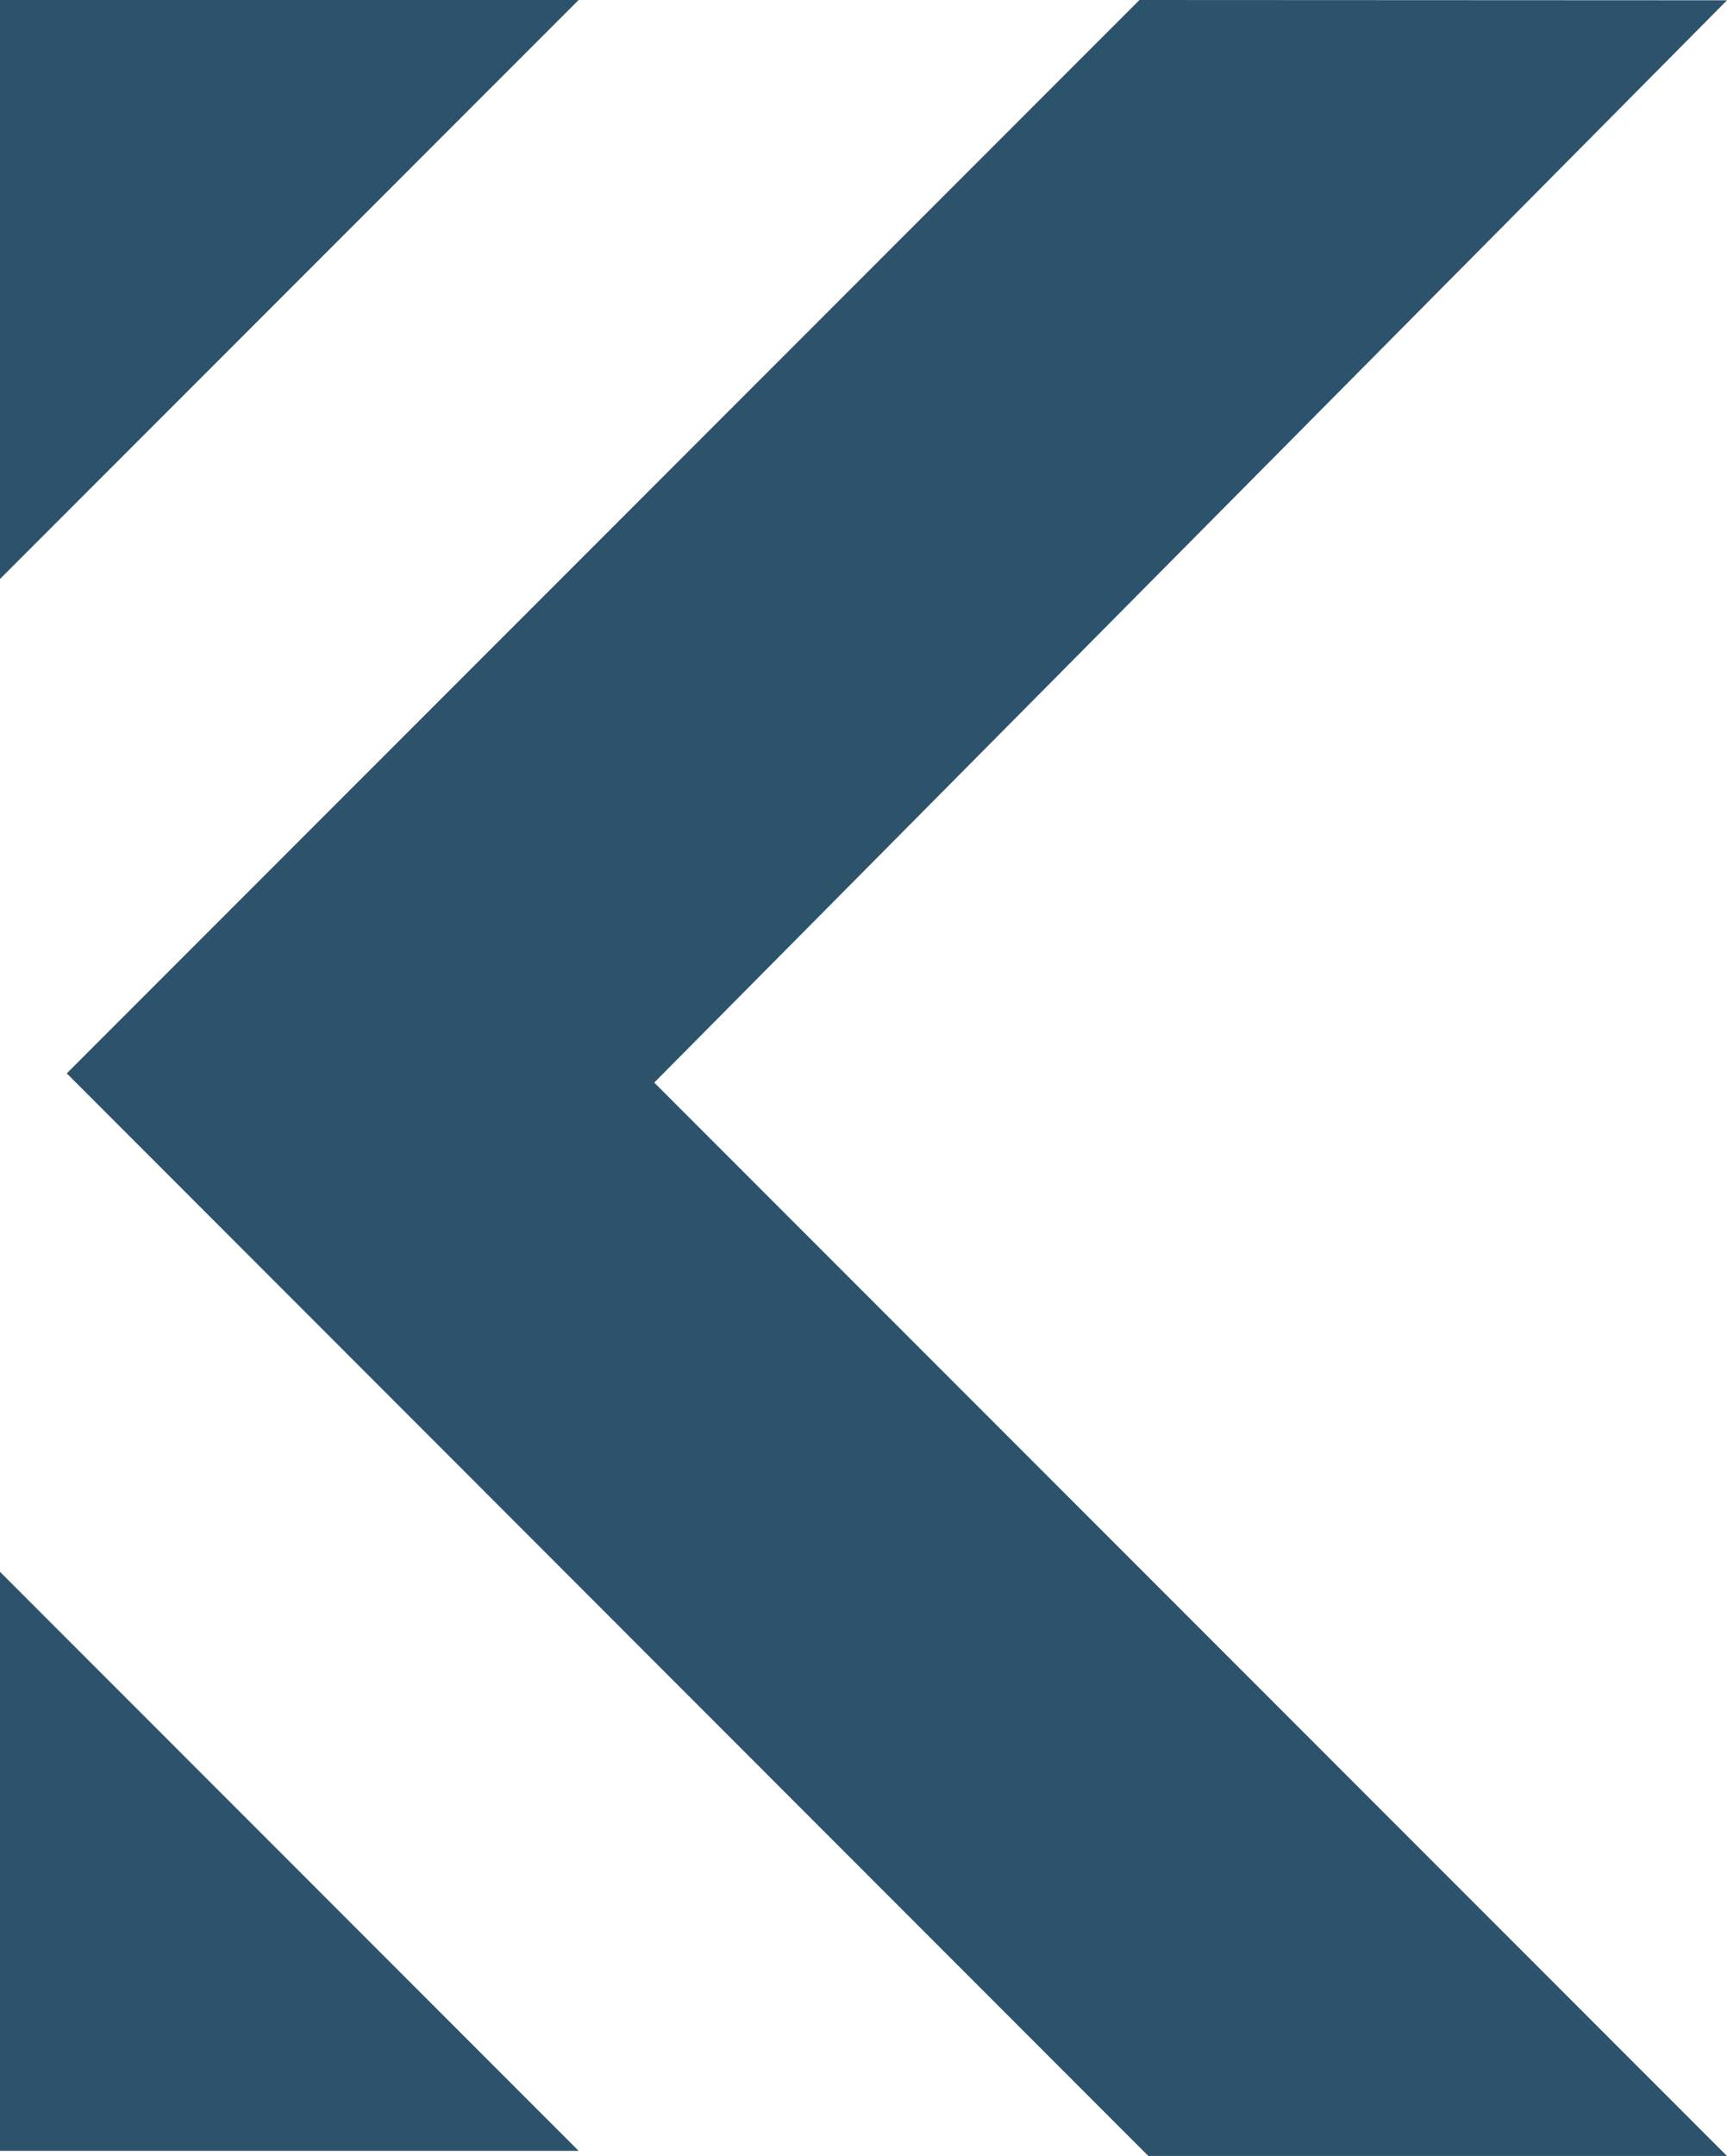
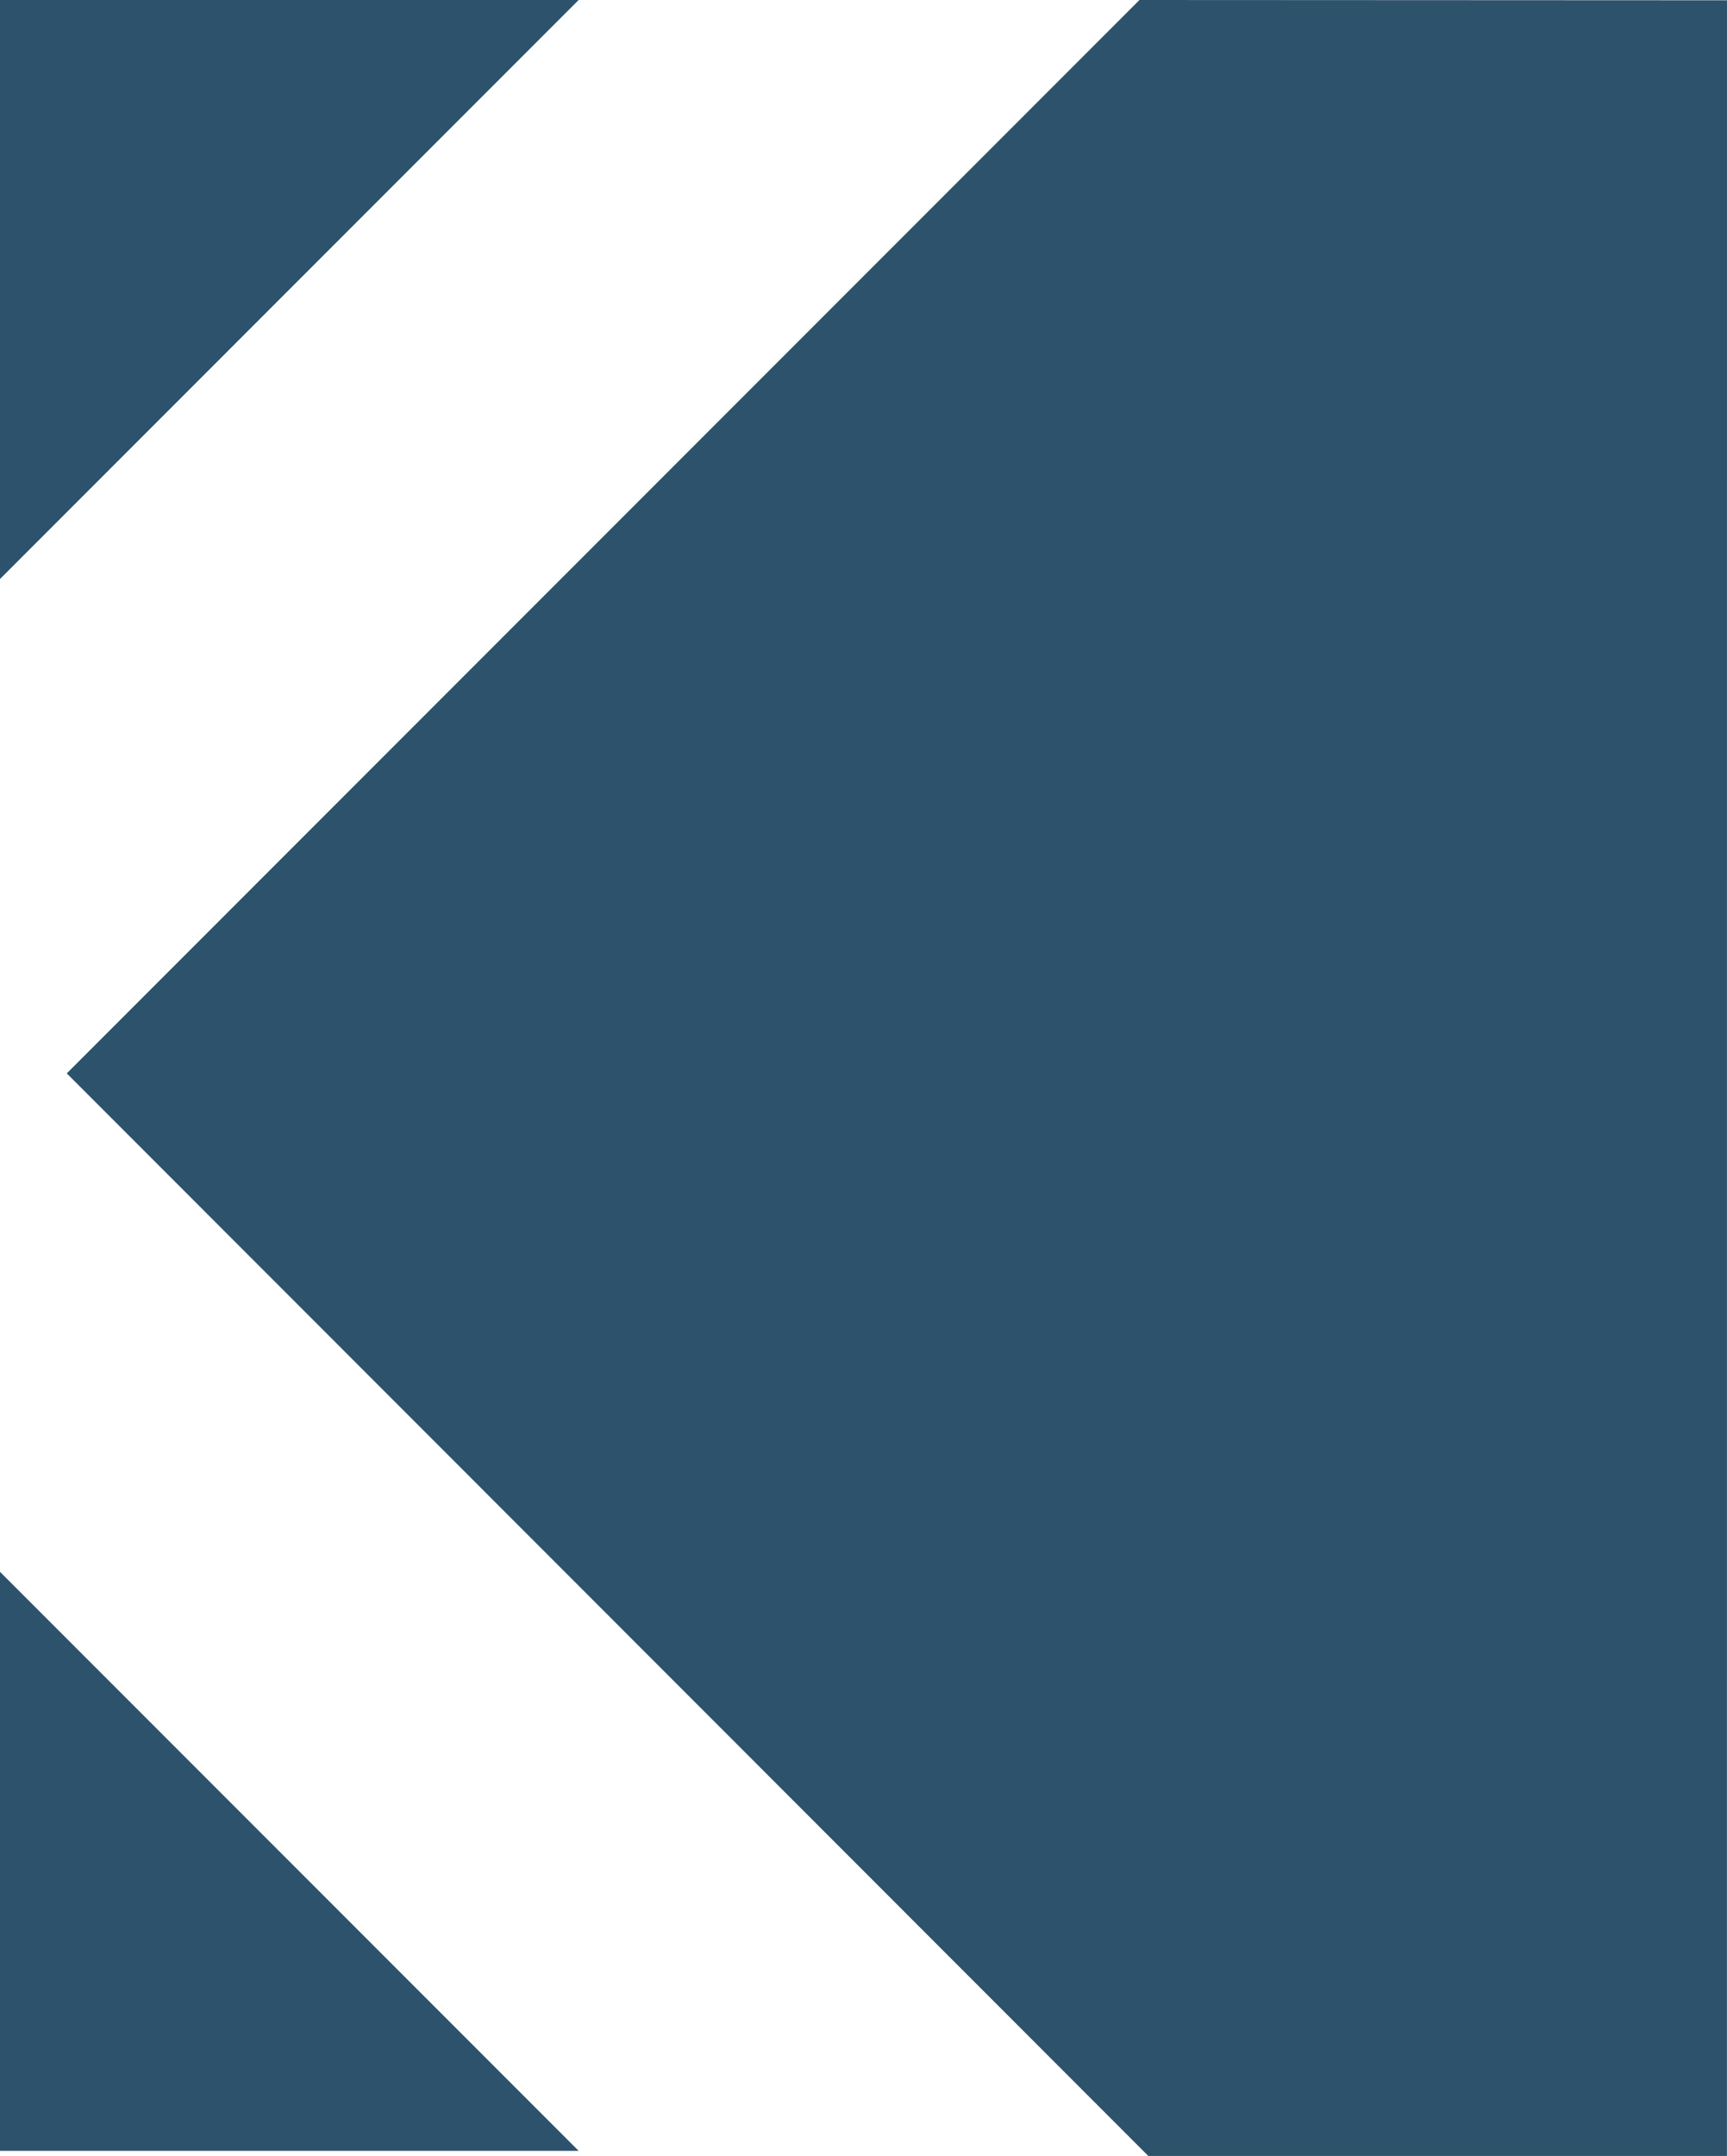
<svg xmlns="http://www.w3.org/2000/svg" width="24.05" height="30" viewBox="0 0 24.05 30">
-   <path id="Path_3034" data-name="Path 3034" d="M275.733-330.771h8.058l-8.058-8.058Zm0-29.933v8.058l8.058-8.058Zm15.868,0-14.938,14.938L291.724-330.7h8.058l-14.938-14.938L299.783-360.7Z" transform="translate(-275.733 360.704)" fill="#2d526c" />
+   <path id="Path_3034" data-name="Path 3034" d="M275.733-330.771h8.058l-8.058-8.058Zm0-29.933v8.058l8.058-8.058Zm15.868,0-14.938,14.938L291.724-330.7h8.058L299.783-360.7Z" transform="translate(-275.733 360.704)" fill="#2d526c" />
</svg>